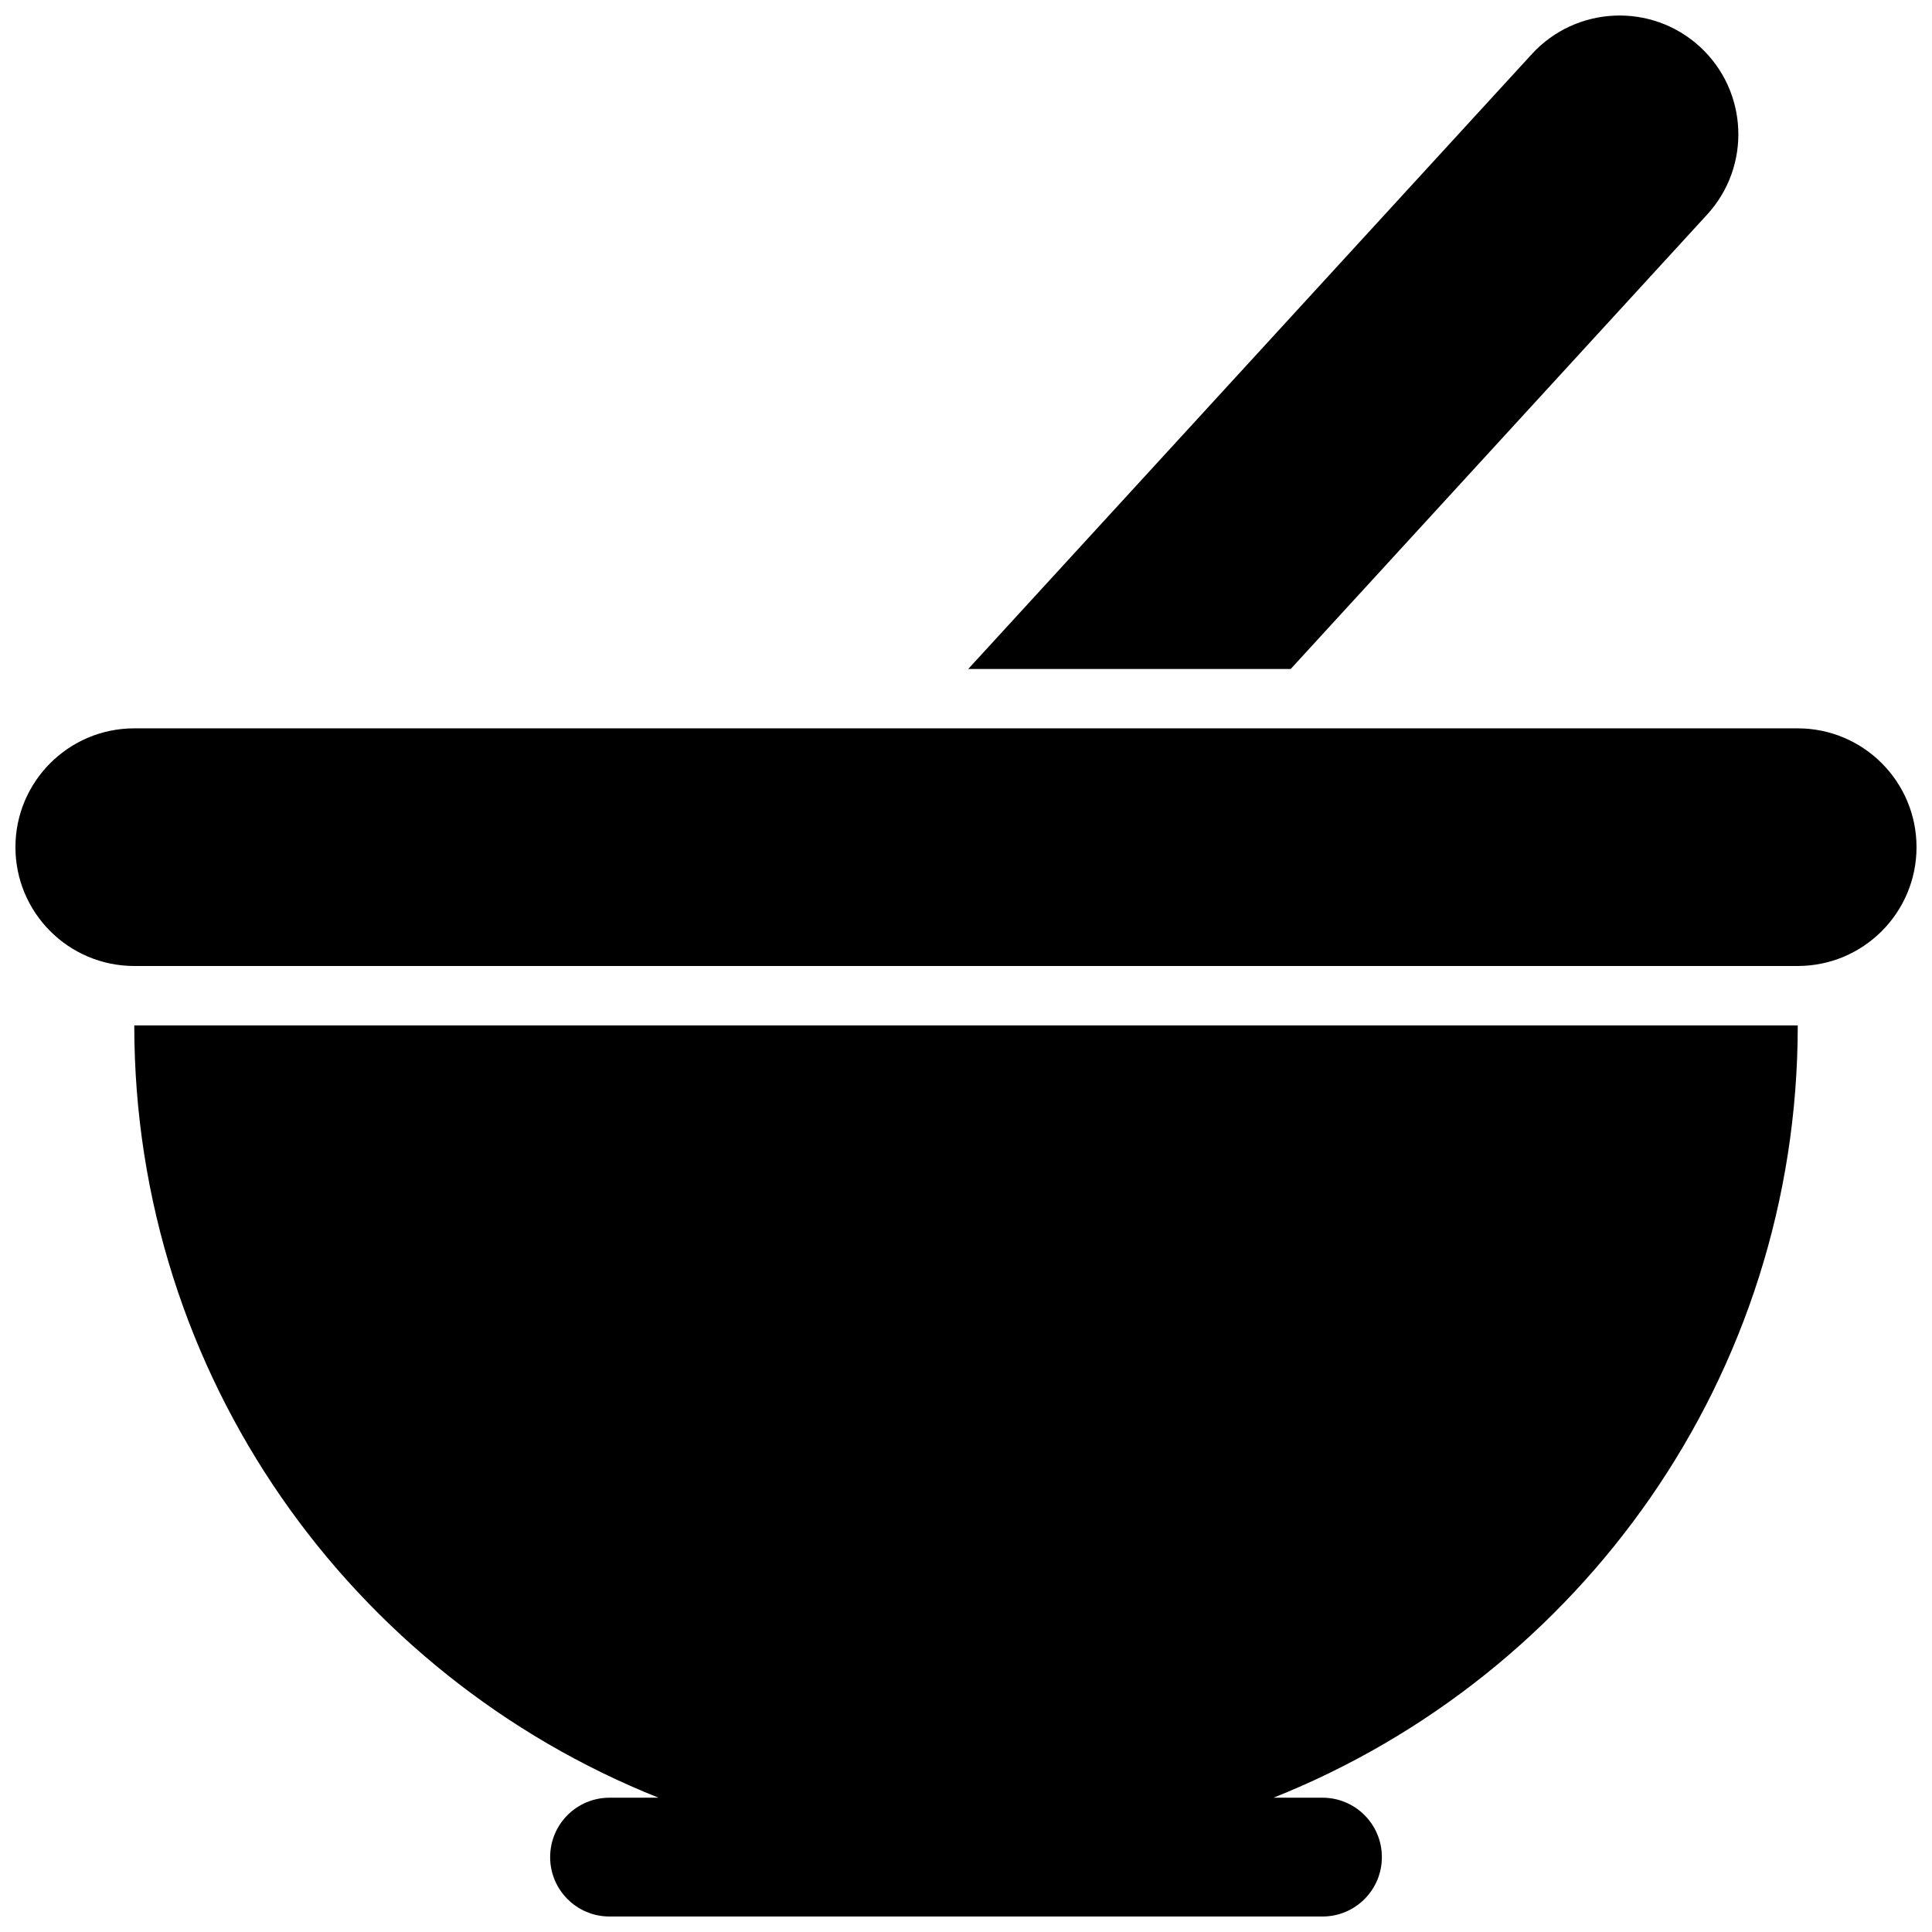
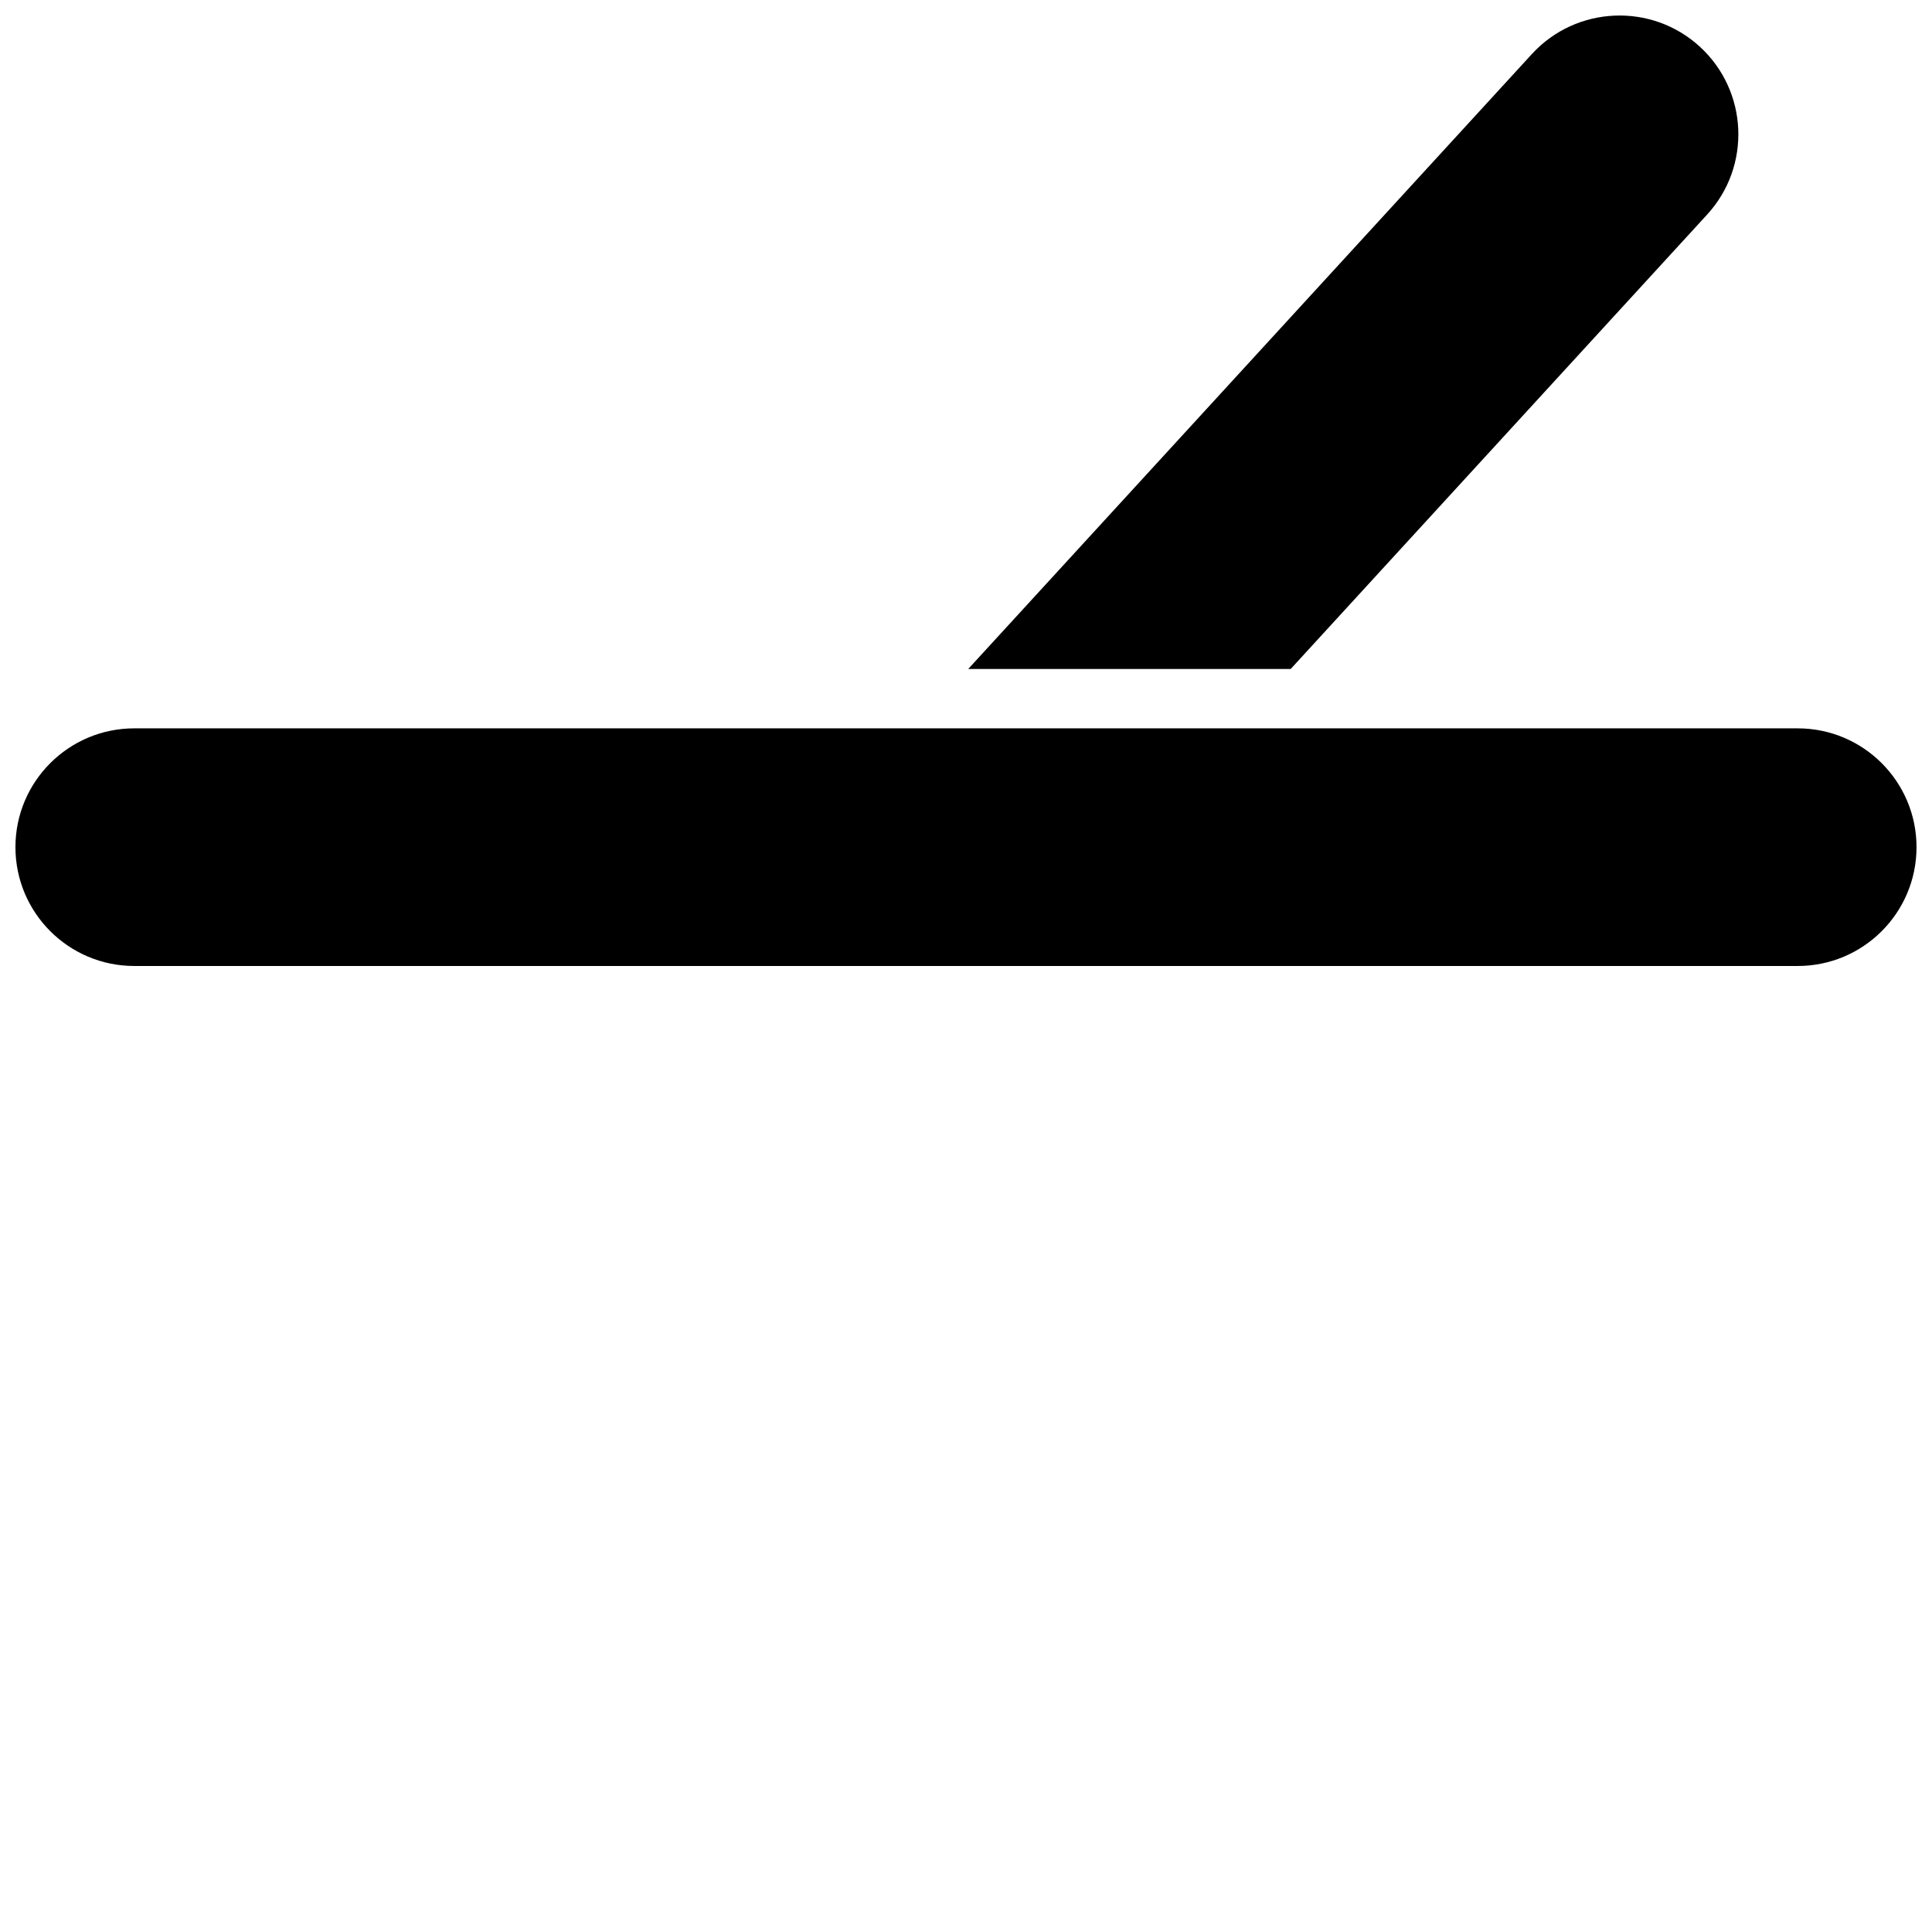
<svg xmlns="http://www.w3.org/2000/svg" width="800px" height="800px" version="1.1" viewBox="144 144 512 512">
  <defs>
    <clipPath id="c">
      <path d="m179 415h442v236.9h-442z" />
    </clipPath>
    <clipPath id="b">
      <path d="m400 148.09h205v173.91h-205z" />
    </clipPath>
    <clipPath id="a">
      <path d="m148.09 337h503.81v63h-503.81z" />
    </clipPath>
  </defs>
  <g>
    <g clip-path="url(#c)">
-       <path d="m318.51 620.41h-12.973c-8.707 0-15.742 7.039-15.742 15.742 0 8.707 7.039 15.742 15.742 15.742h188.93c8.707 0 15.742-7.039 15.742-15.742 0-8.707-7.039-15.742-15.742-15.742h-12.973c81.367-32.434 138.93-111.75 138.93-204.67h-440.84c0 92.922 57.559 172.24 138.93 204.67z" />
-     </g>
+       </g>
    <g clip-path="url(#b)">
      <path d="m596.41 200.86c11.746-12.816 10.879-32.73-1.938-44.492-12.816-11.73-32.746-10.848-44.492 1.938l-149.39 162.98h85.457z" />
    </g>
    <g clip-path="url(#a)">
      <path d="m620.41 337.02h-440.83c-17.383 0-31.488 14.105-31.488 31.488 0 17.383 14.105 31.488 31.488 31.488h440.83c17.383 0 31.488-14.105 31.488-31.488 0-17.383-14.105-31.488-31.488-31.488z" />
    </g>
  </g>
</svg>